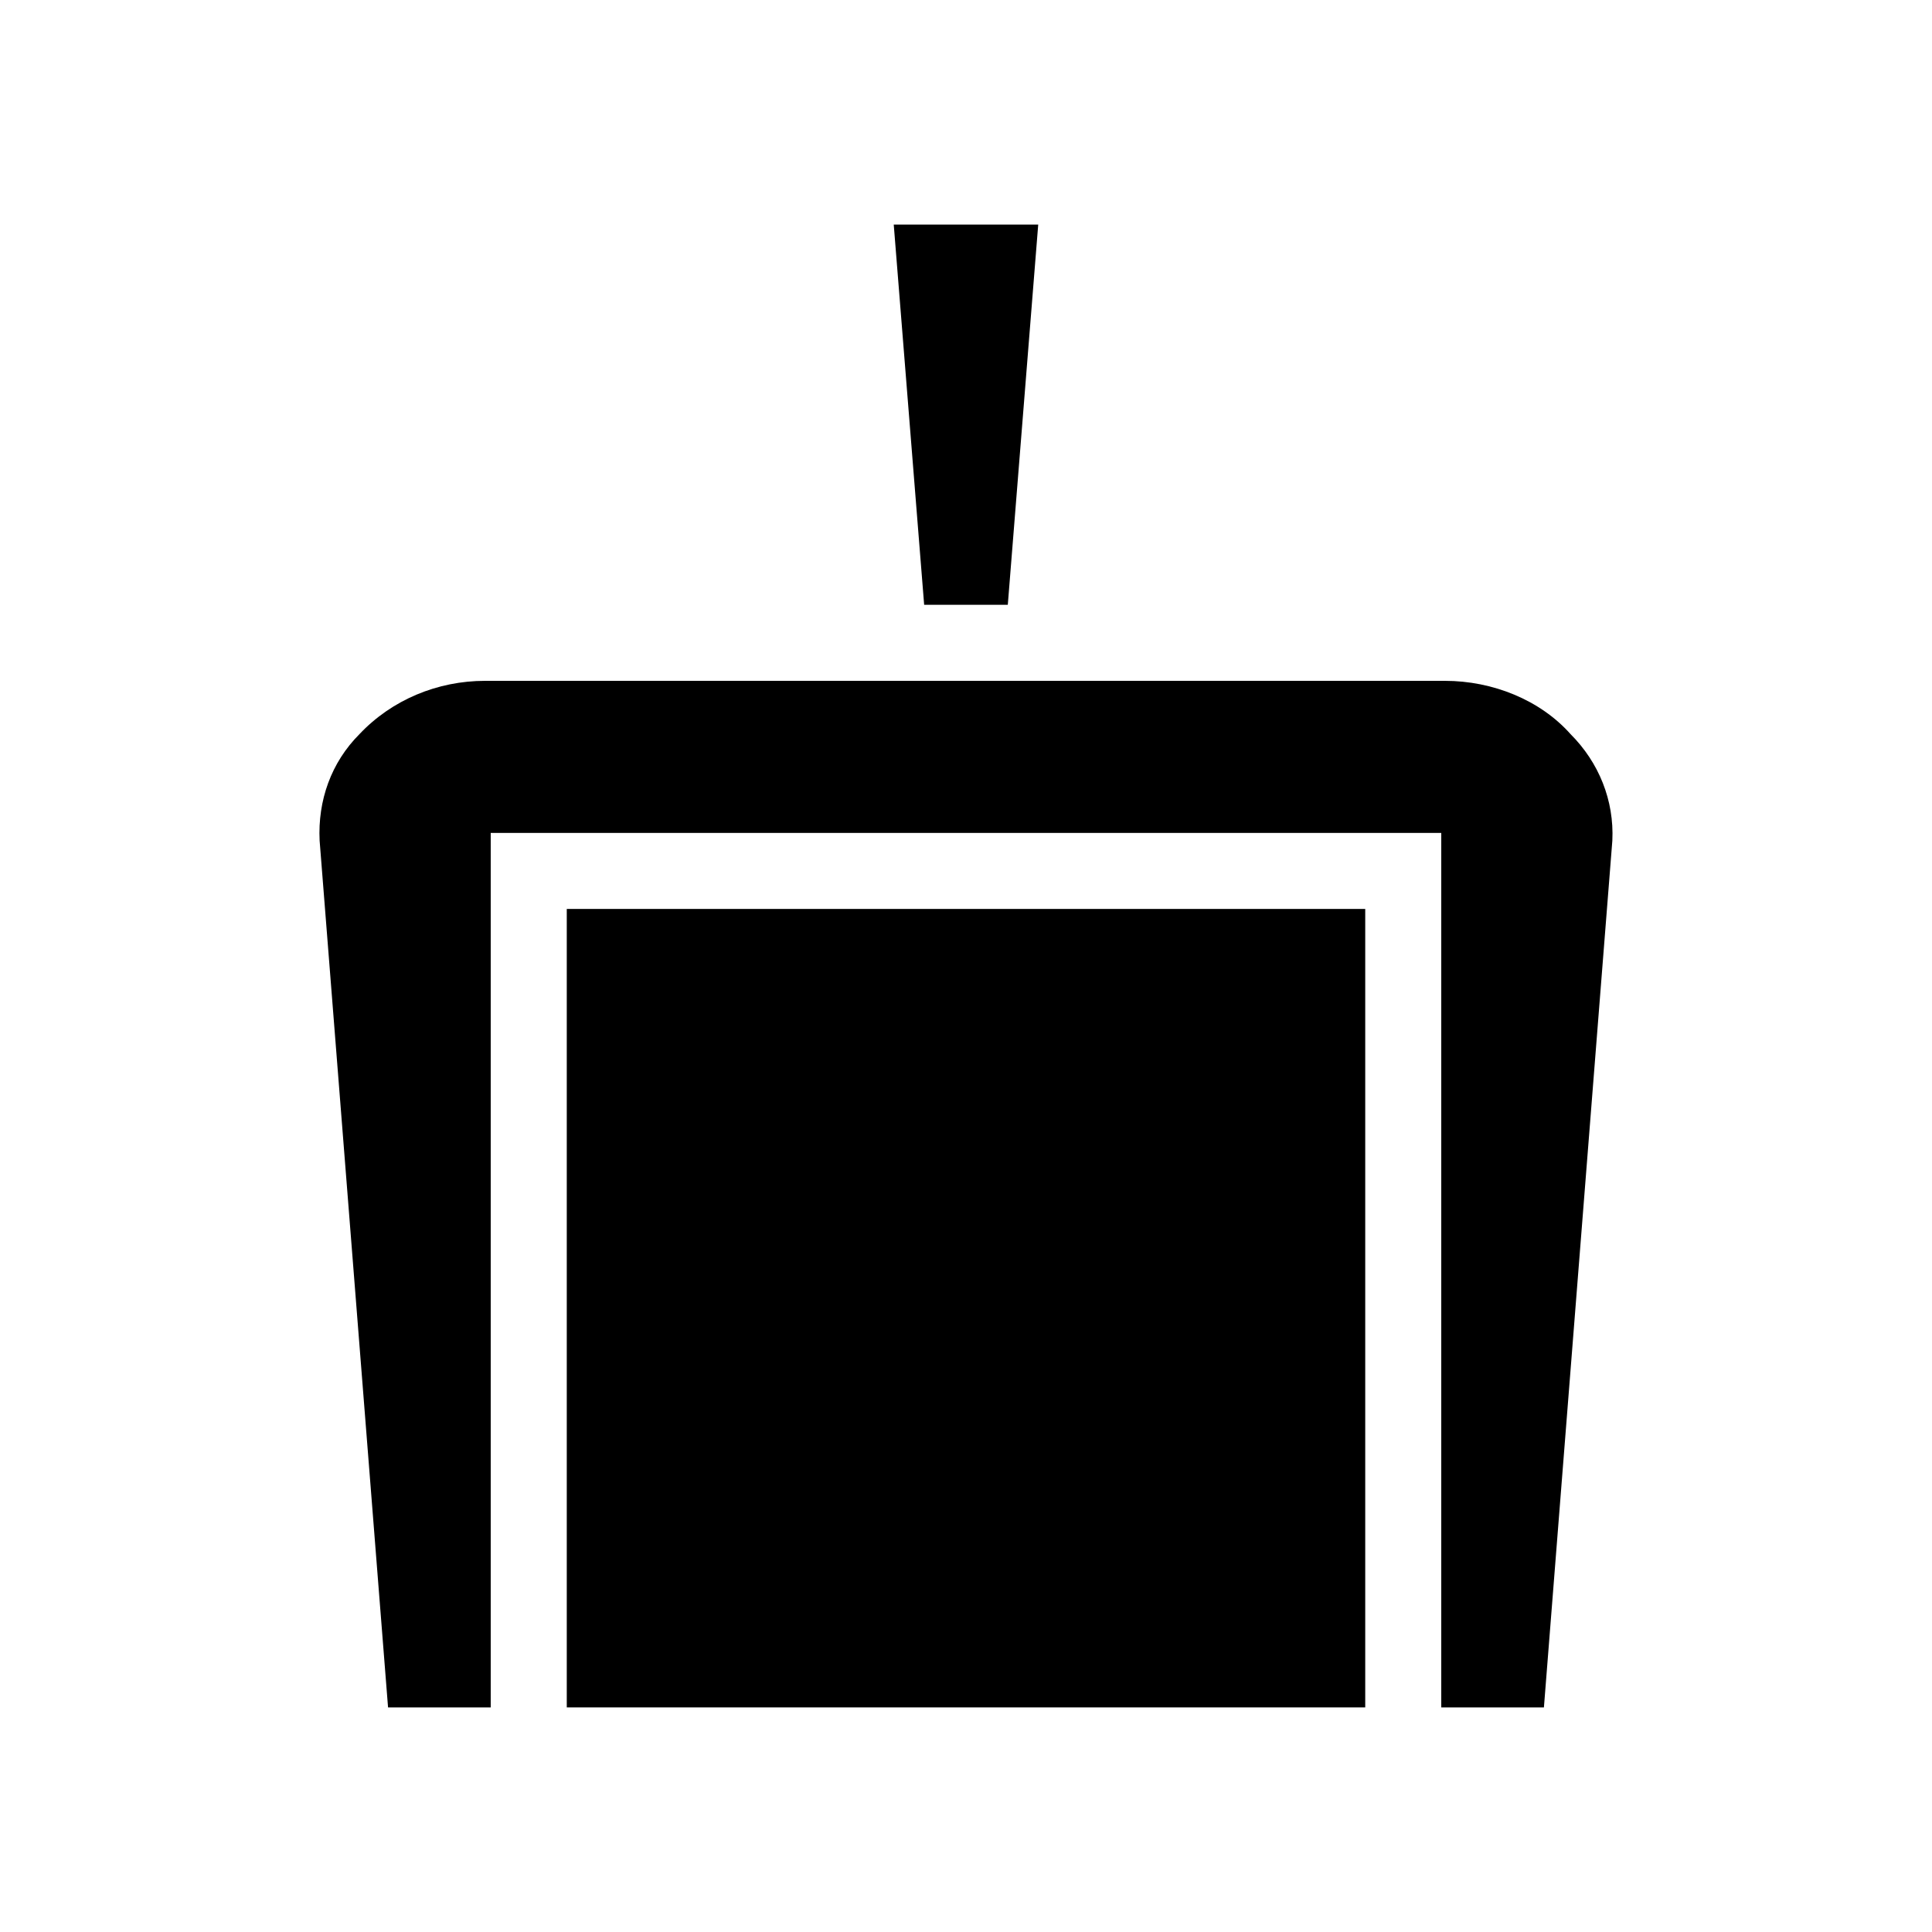
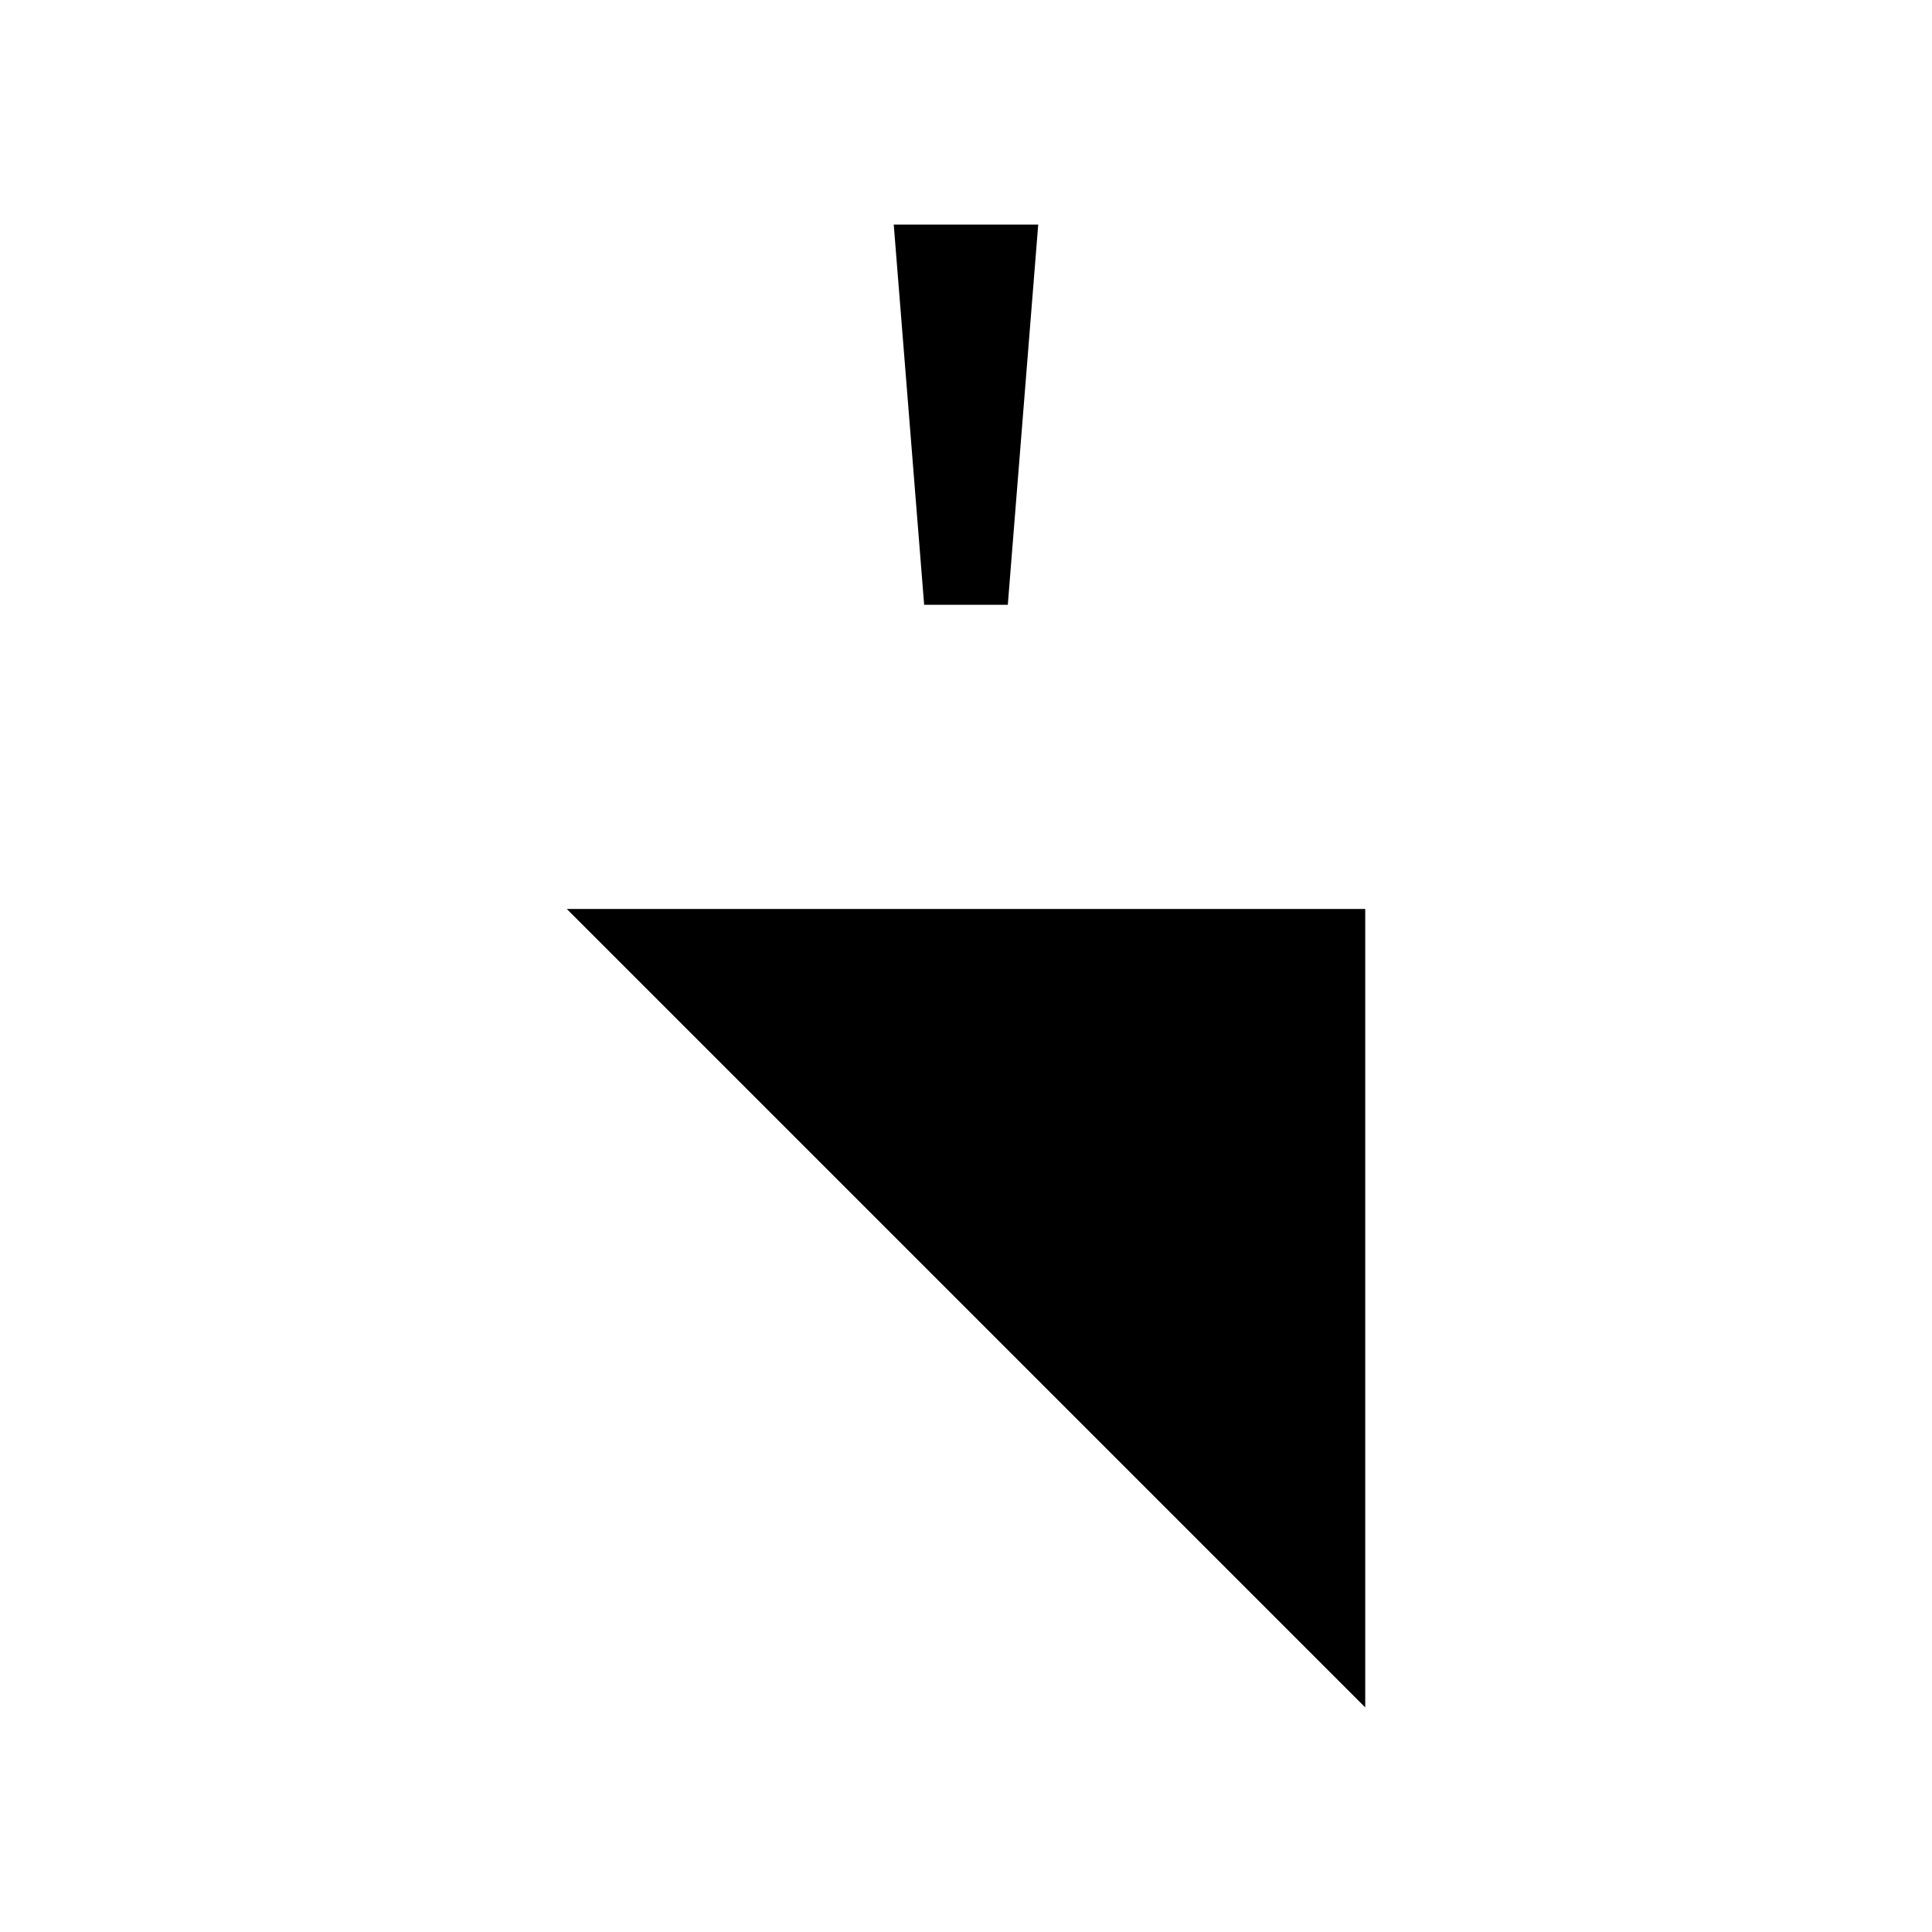
<svg xmlns="http://www.w3.org/2000/svg" fill="#000000" width="800px" height="800px" version="1.1" viewBox="144 144 512 512">
  <g>
-     <path d="m571.29 366.75-18.137 229.74h-27.207v-231.75h-251.9v231.75h-27.207l-18.137-229.74c-0.504-10.578 3.023-20.656 10.578-28.215 8.566-9.07 20.656-14.105 33.25-14.105h254.42c12.594 0 25.191 5.039 33.25 14.105 7.562 7.559 11.594 17.637 11.09 28.215z" />
    <path d="m419.14 203.51-8.062 100.76h-22.168l-8.059-100.76z" />
-     <path d="m294.2 384.88h211.6v211.6h-211.6z" />
+     <path d="m294.2 384.88h211.6v211.6z" />
  </g>
</svg>